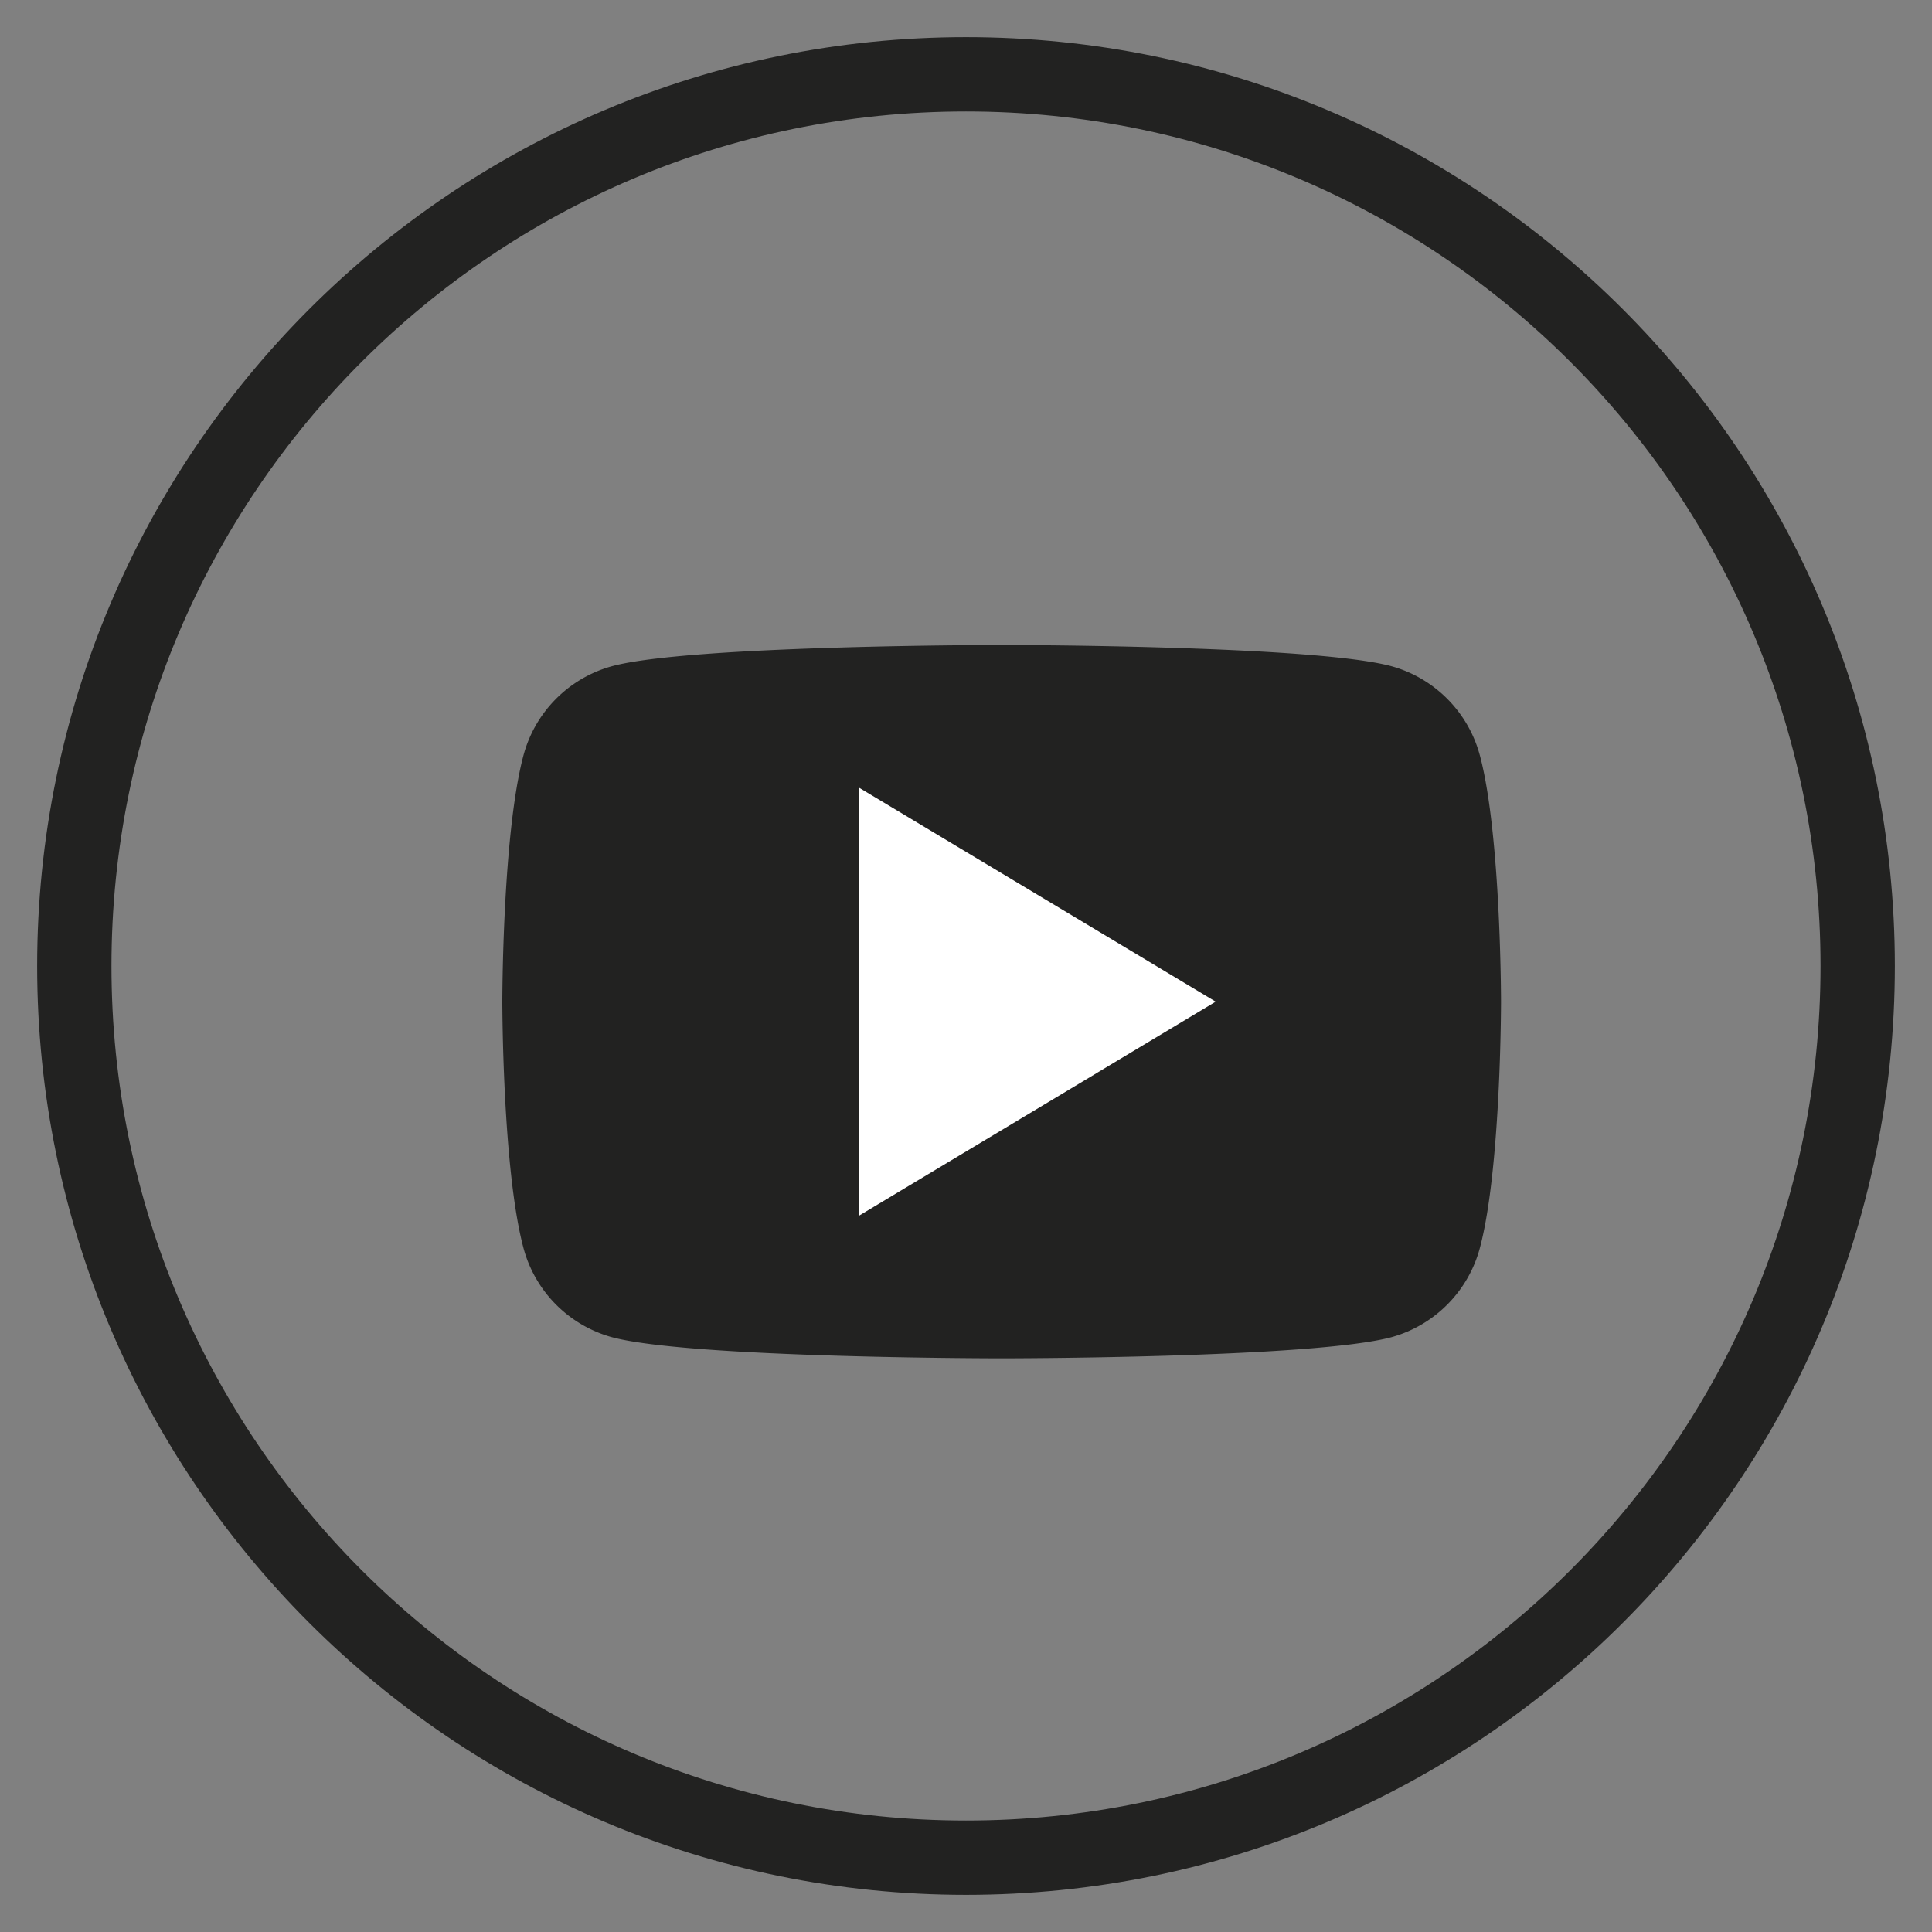
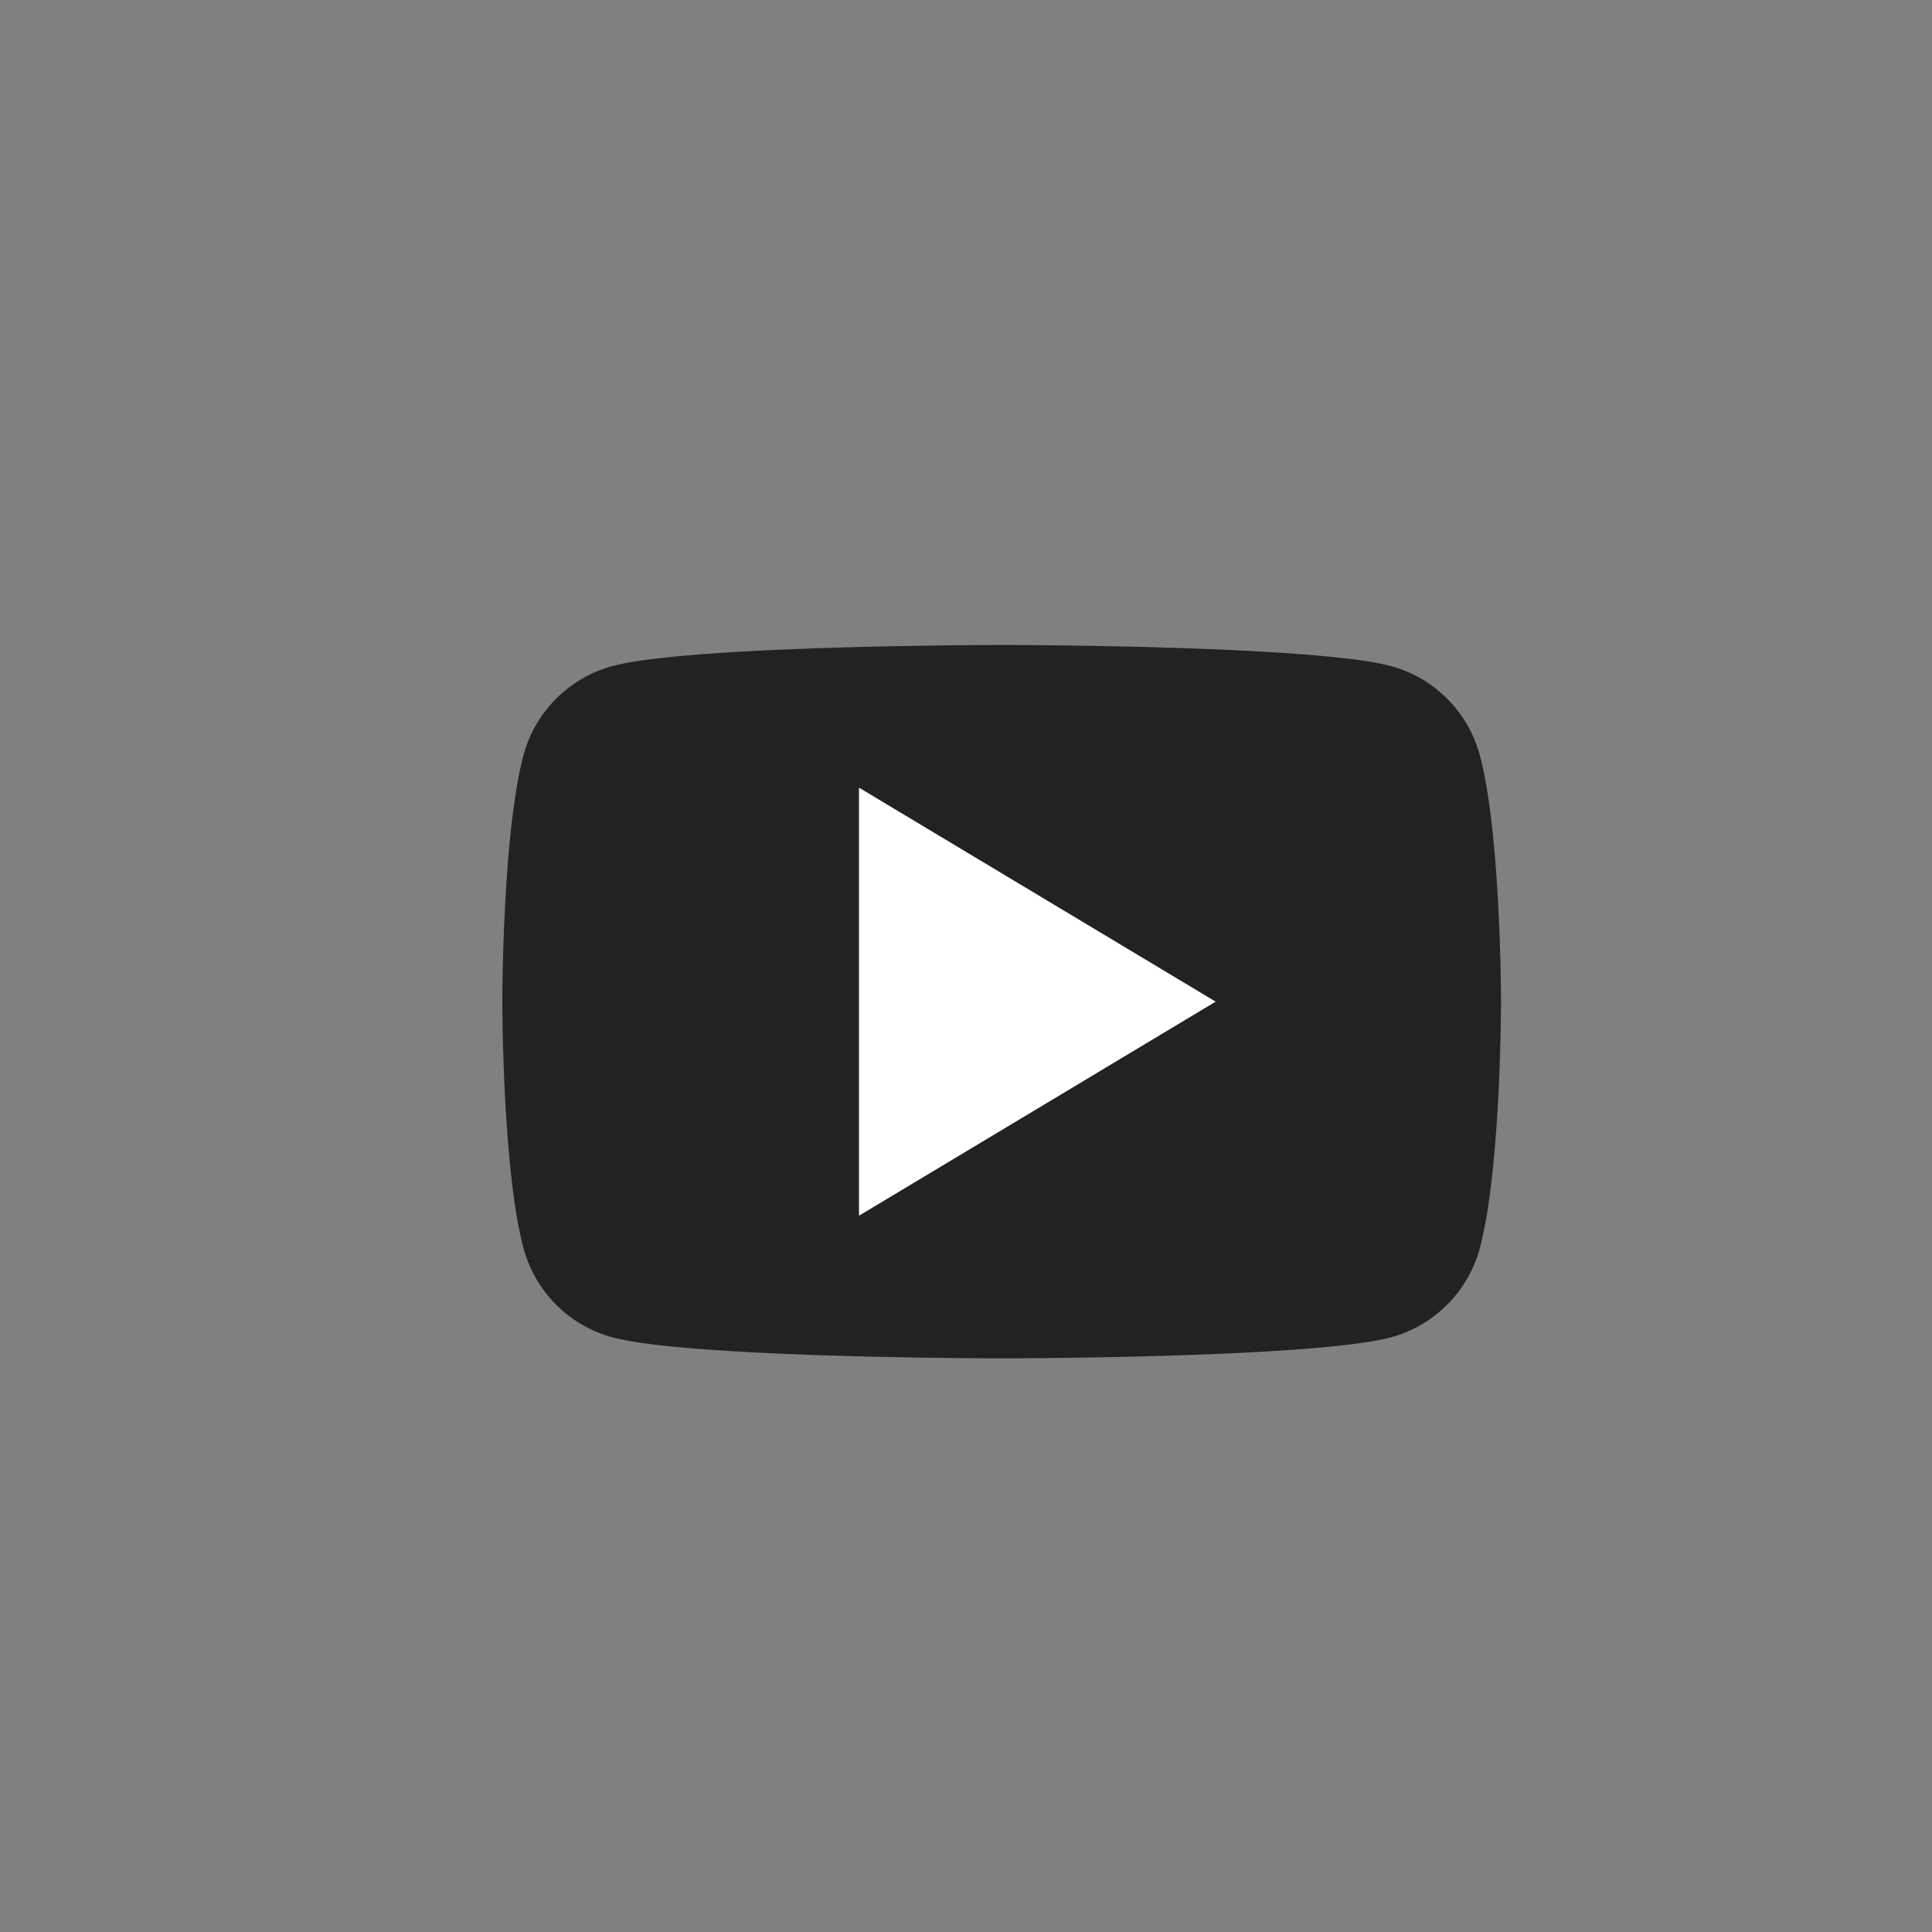
<svg xmlns="http://www.w3.org/2000/svg" width="26" height="26" viewBox="0 0 26 26">
  <rect x="0" y="0" width="26" height="26" fill="#808080" stroke="none" />
  <g fill="none" fill-rule="evenodd">
-     <path stroke="#222221" stroke-width="1" d="M13 25C6.372 25 1 19.628 1 13 1 6.373 6.372 1 13 1s12 5.373 12 12c0 6.628-5.372 12-12 12z" />
    <path fill="#222221" d="M19.919 10.18a1.702 1.702 0 0 0-1.188-1.213c-1.048-.287-5.251-.287-5.251-.287s-4.203 0-5.25.287a1.7 1.7 0 0 0-1.189 1.212c-.281 1.07-.281 3.301-.281 3.301s0 2.231.281 3.301a1.7 1.7 0 0 0 1.188 1.213c1.048.286 5.25.286 5.25.286s4.204 0 5.252-.286a1.702 1.702 0 0 0 1.188-1.213c.281-1.07.281-3.3.281-3.3s0-2.232-.281-3.302" />
    <path fill="#FFF" d="M11.56 16.36V10.6l4.8 2.88z" />
  </g>
</svg>